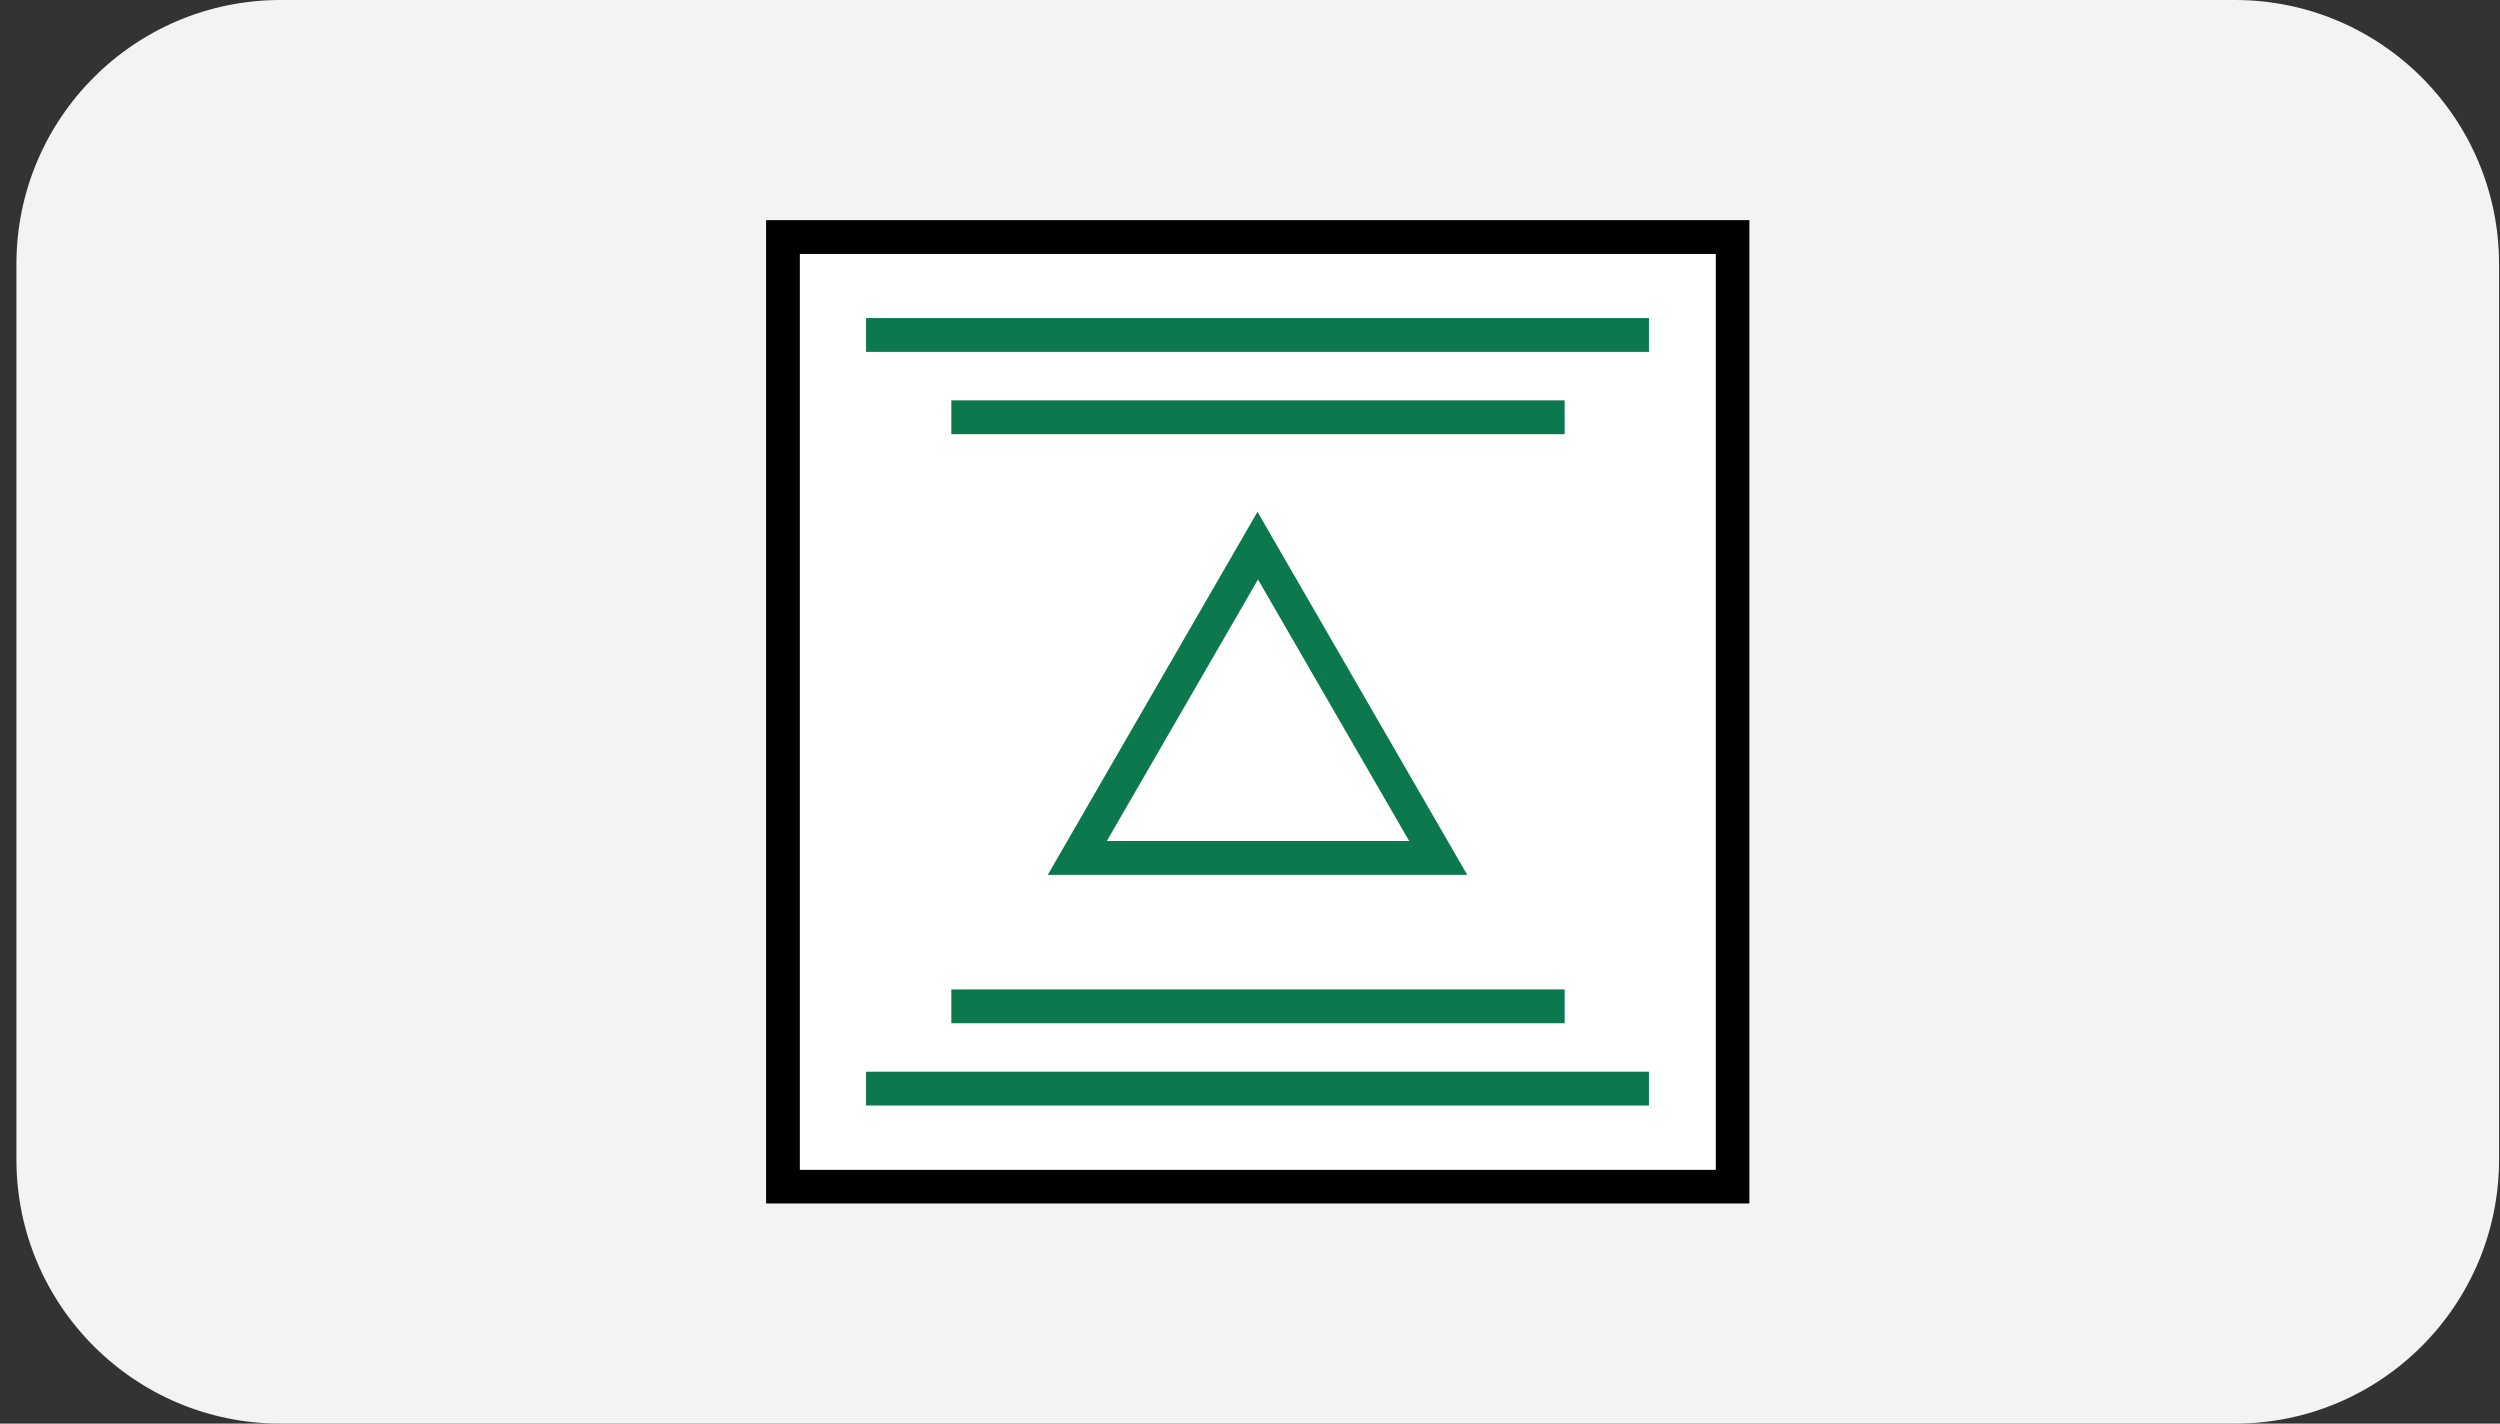
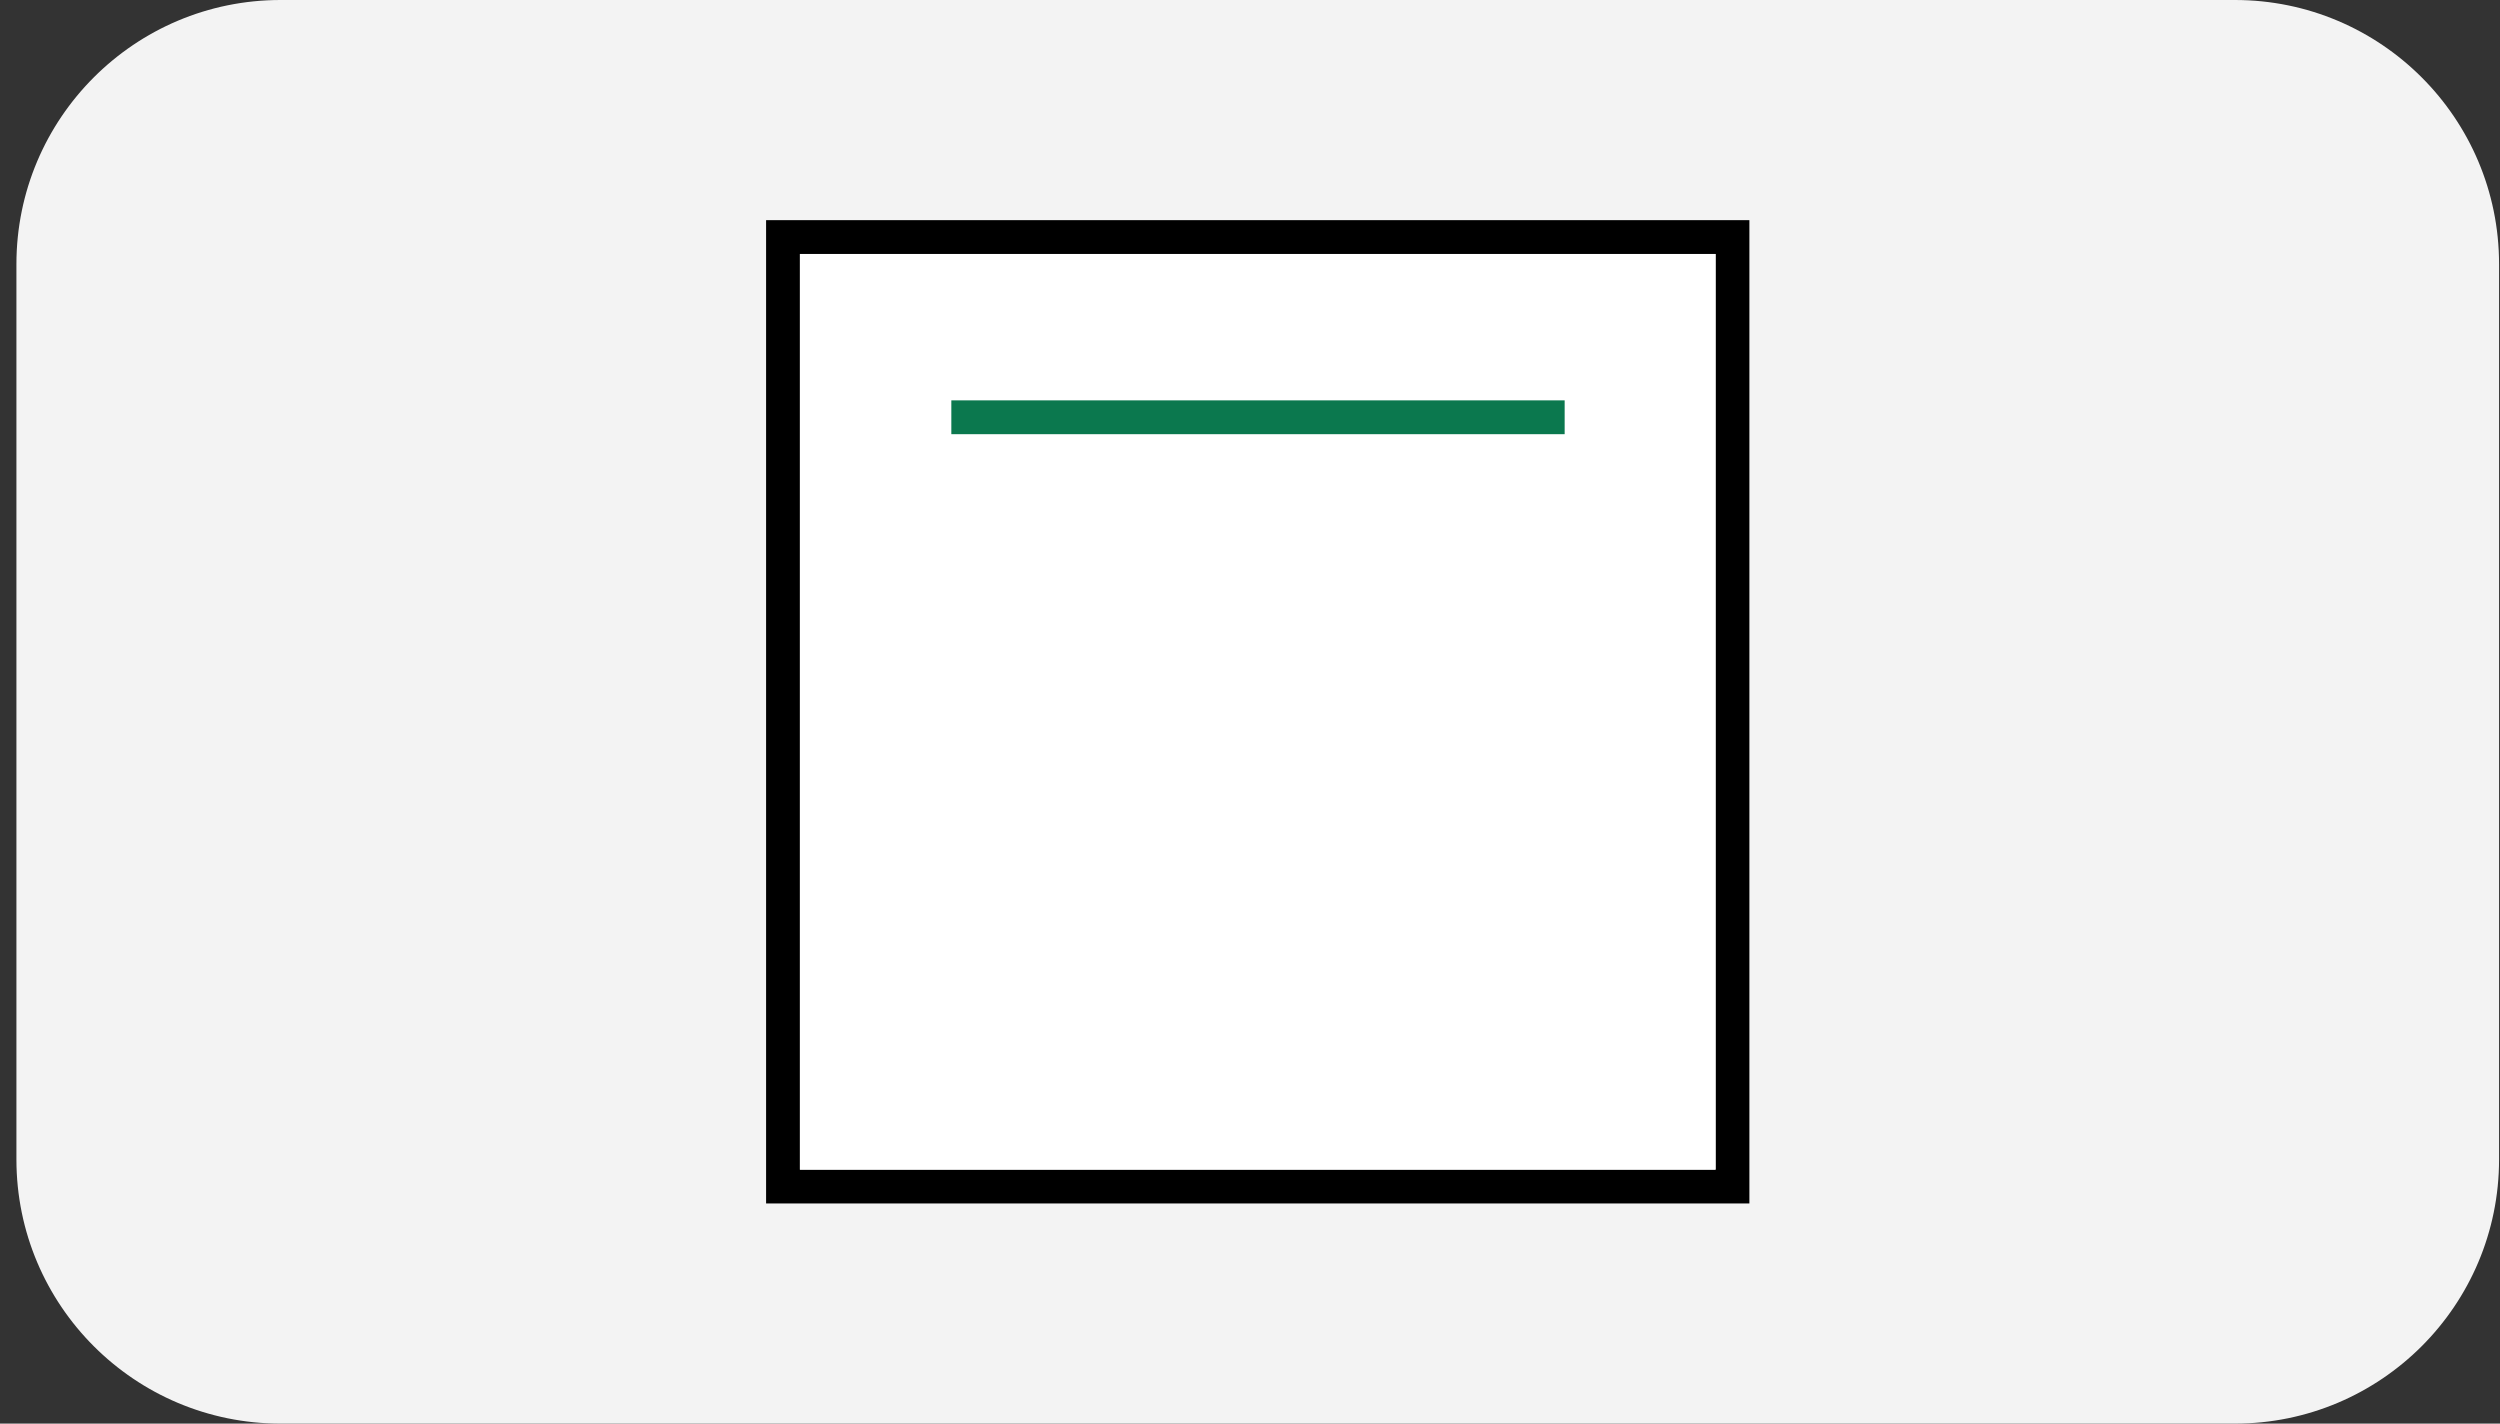
<svg xmlns="http://www.w3.org/2000/svg" width="144" height="82" viewBox="0 0 144 82" fill="none">
  <rect x="0" y="0" width="144" height="82" fill="#333333" stroke="none" />
  <path d="M0.946 15.217C0.946 6.813 7.759 0 16.163 0H128.729C137.133 0 143.946 6.813 143.946 15.217V66.783C143.946 75.187 137.133 82 128.729 82H16.163C7.759 82 0.946 75.187 0.946 66.783V15.217Z" fill="#F3F3F3" />
  <path d="M44.127 12.681V69.319H100.765V12.681H44.127ZM98.817 67.371H46.075V14.629H98.817V67.371Z" fill="black" />
  <path d="M98.817 14.629H46.075V67.371H98.817V14.629Z" fill="white" />
-   <path d="M94.979 61.73H49.884V63.678H94.979V61.73Z" fill="#0B784E" />
-   <path d="M90.124 56.991H54.797V58.939H90.124V56.991Z" fill="#0B784E" />
  <path d="M90.124 23.061H54.797V25.009H90.124V23.061Z" fill="#0B784E" />
-   <path d="M94.979 18.321H49.884V20.269H94.979V18.321Z" fill="#0B784E" />
-   <path d="M72.446 33.353L81.168 48.443H63.752L72.475 33.353M72.446 29.457L60.351 50.391H84.512L72.417 29.457H72.446Z" fill="#0B784E" />
</svg>